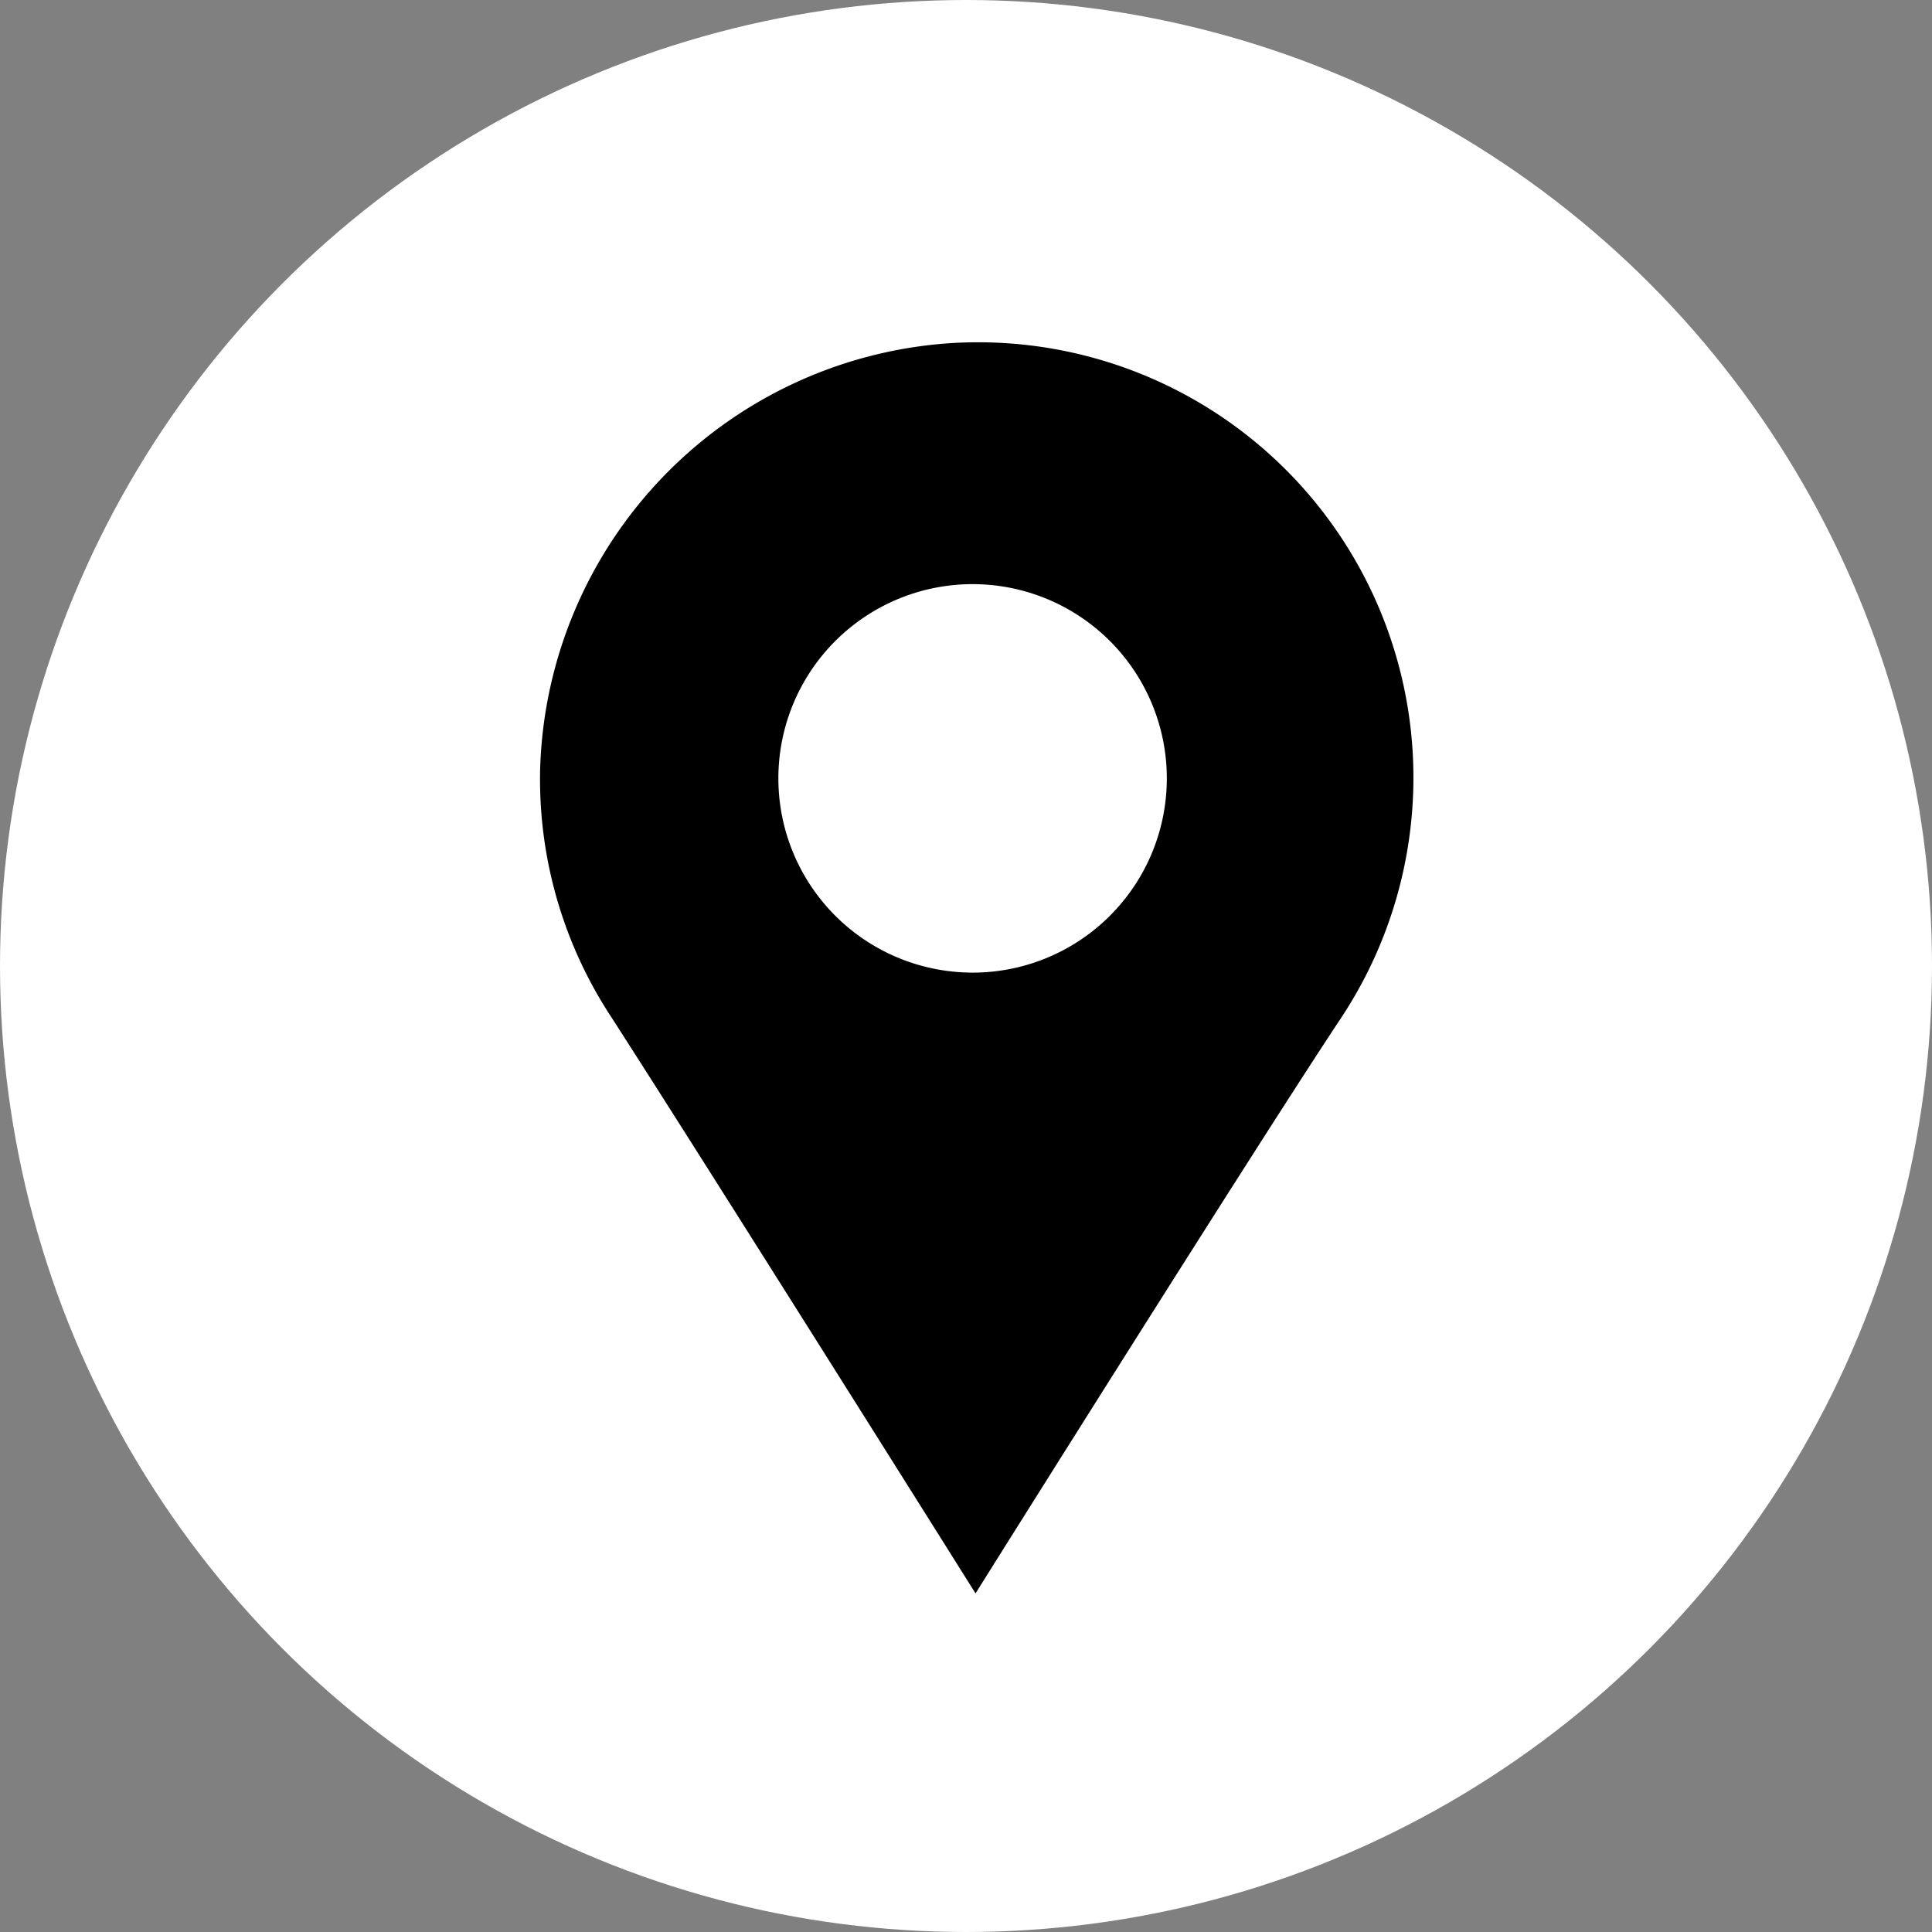
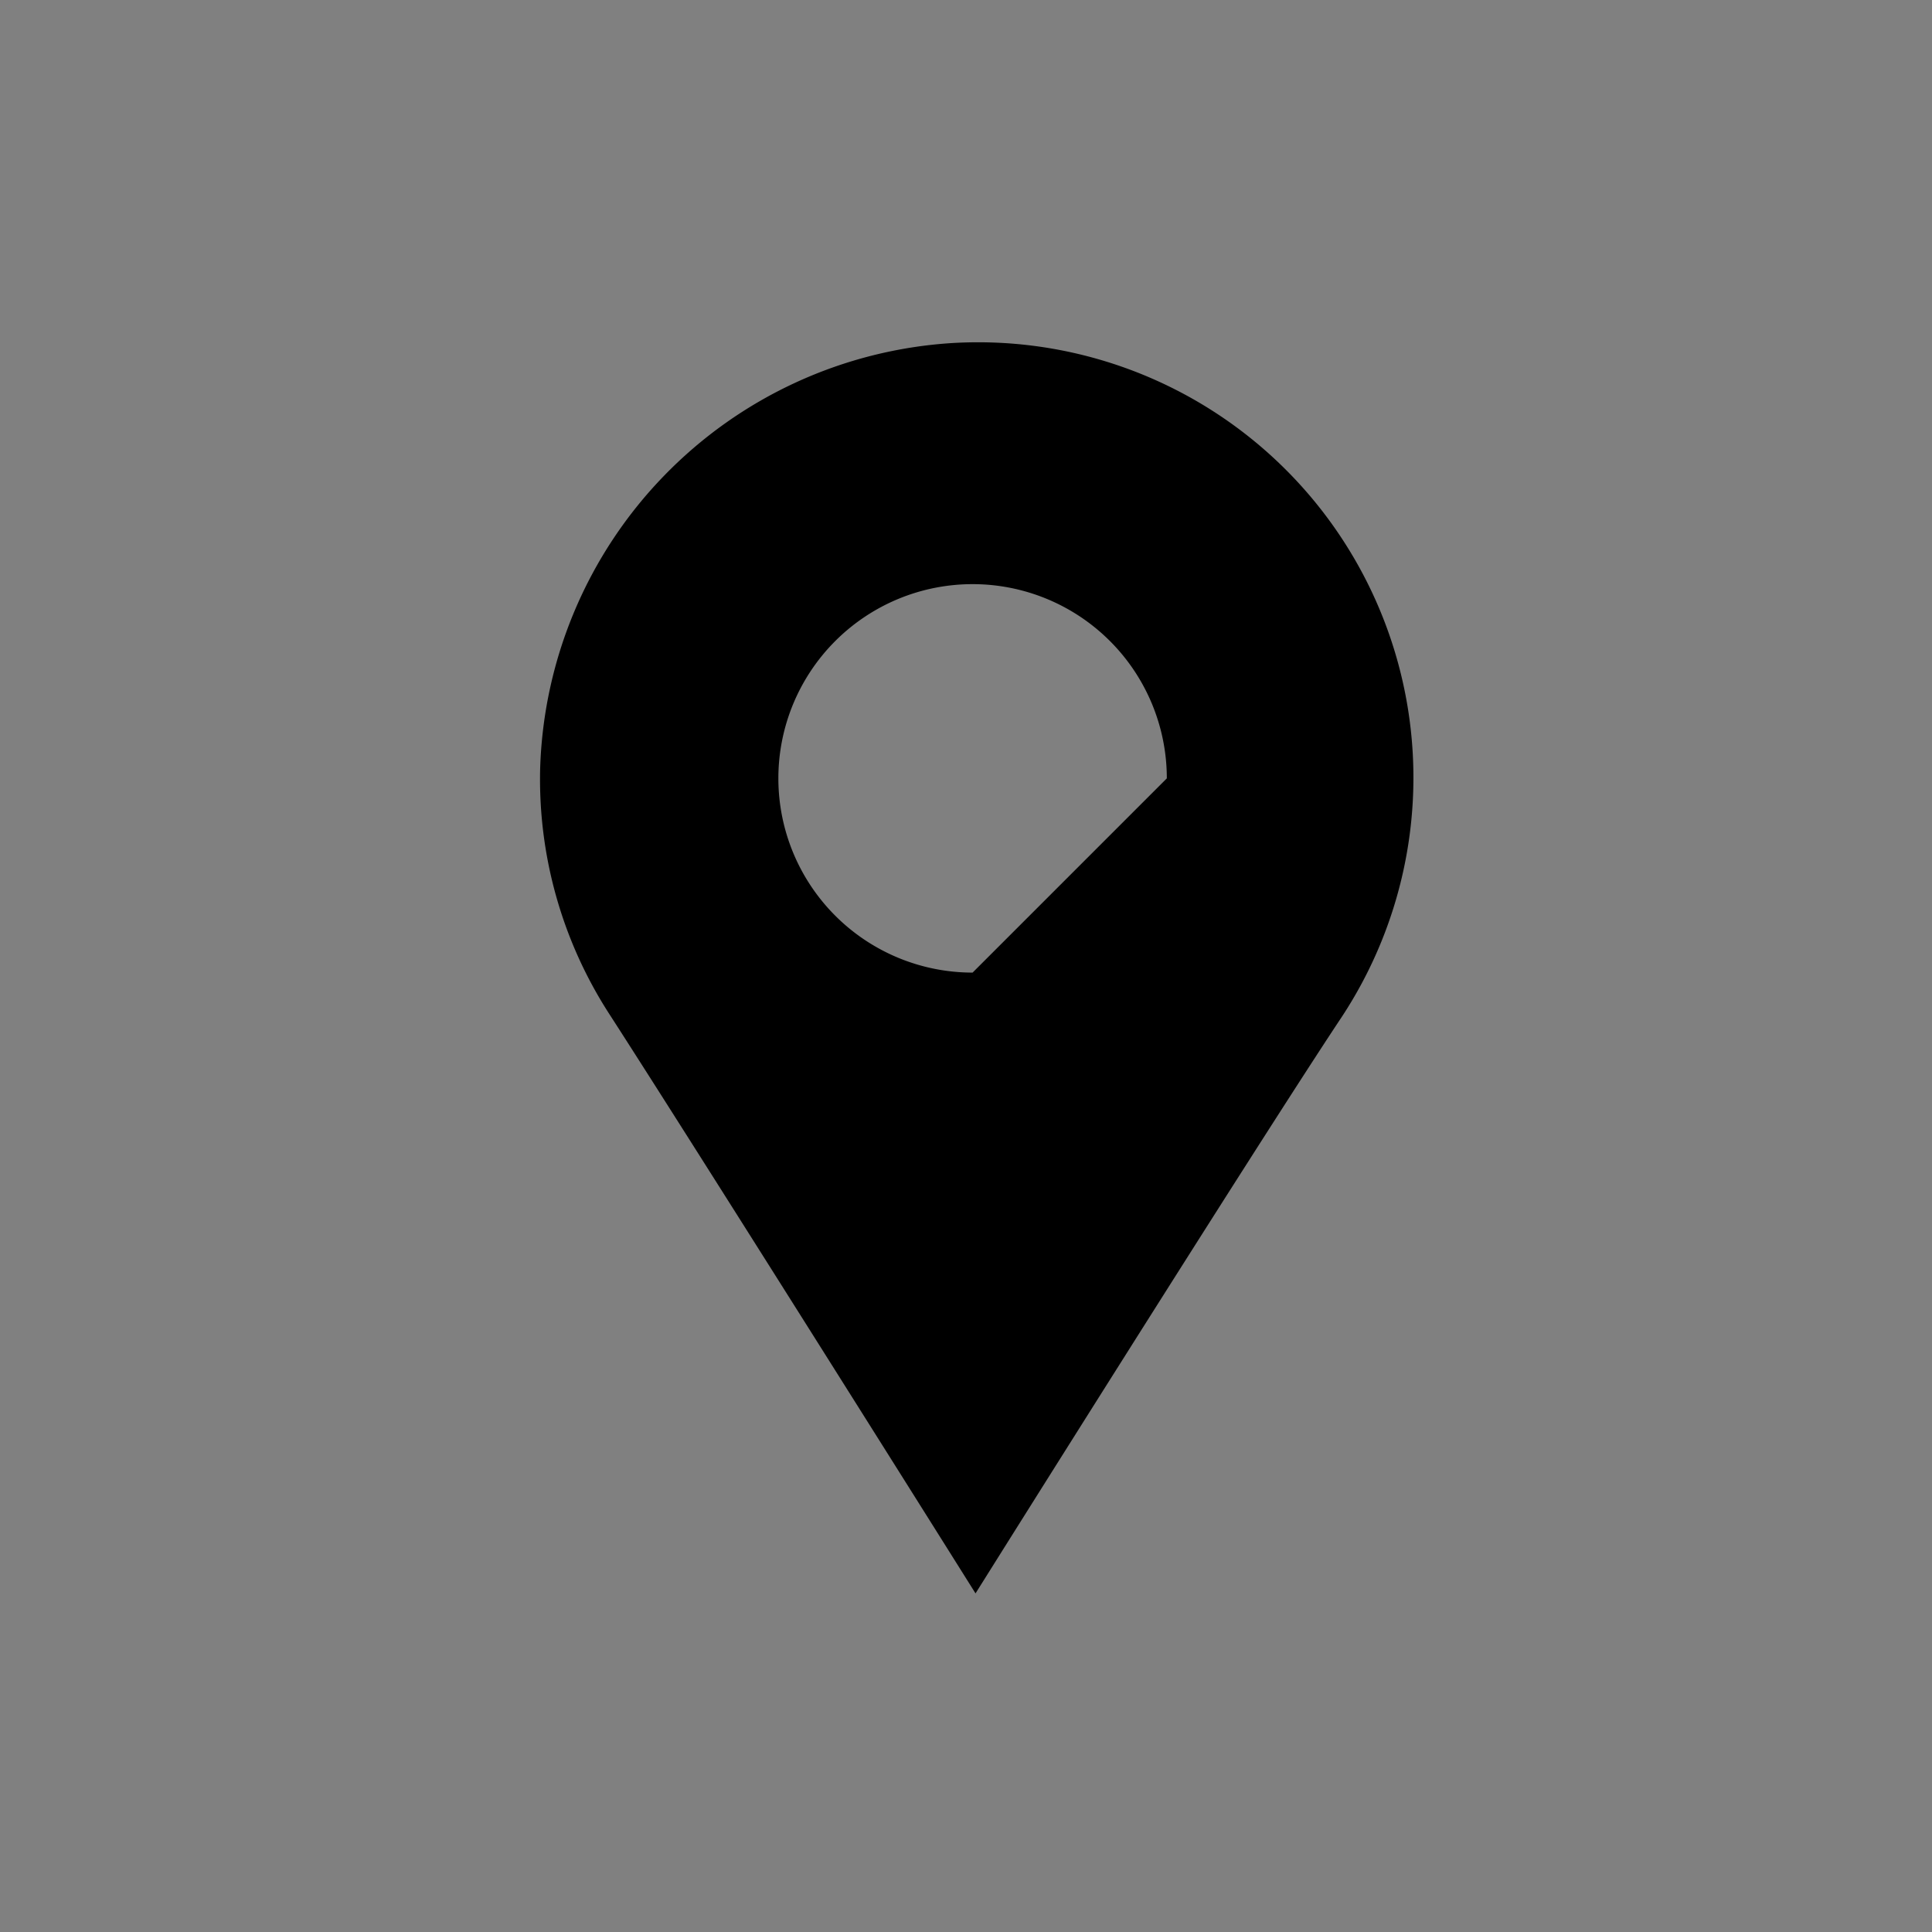
<svg xmlns="http://www.w3.org/2000/svg" viewBox="0 0 26.36 26.36">
  <rect x="0" y="0" width="26.36" height="26.36" fill="#808080" stroke="none" />
  <defs>
    <style>.cls-1{fill:#fff;}</style>
  </defs>
  <g id="Layer_2" data-name="Layer 2">
    <g id="Layer_1-2" data-name="Layer 1">
-       <circle class="cls-1" cx="13.18" cy="13.18" r="13.18" />
-       <path d="M13,4.68a6,6,0,0,0-5.63,5.8,5.9,5.9,0,0,0,.94,3.35c1.22,1.89,5,7.91,5,7.91s3.83-6.11,5-7.87A5.94,5.94,0,0,0,13,4.68Zm.27,8.59a2.65,2.65,0,1,1,2.65-2.65A2.65,2.65,0,0,1,13.22,13.27Z" />
+       <path d="M13,4.68a6,6,0,0,0-5.63,5.8,5.9,5.9,0,0,0,.94,3.35c1.22,1.89,5,7.91,5,7.91s3.83-6.11,5-7.87A5.94,5.94,0,0,0,13,4.68Zm.27,8.59a2.65,2.65,0,1,1,2.65-2.65Z" />
    </g>
  </g>
</svg>